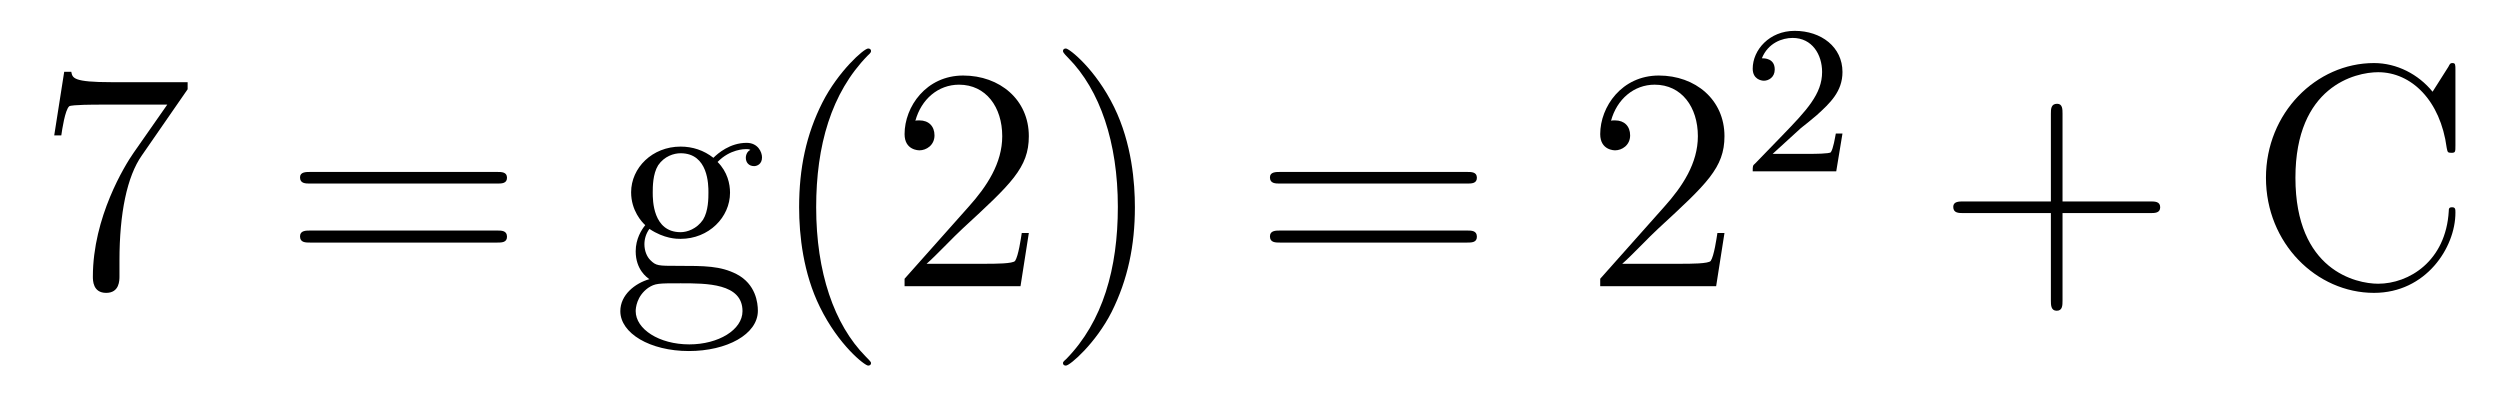
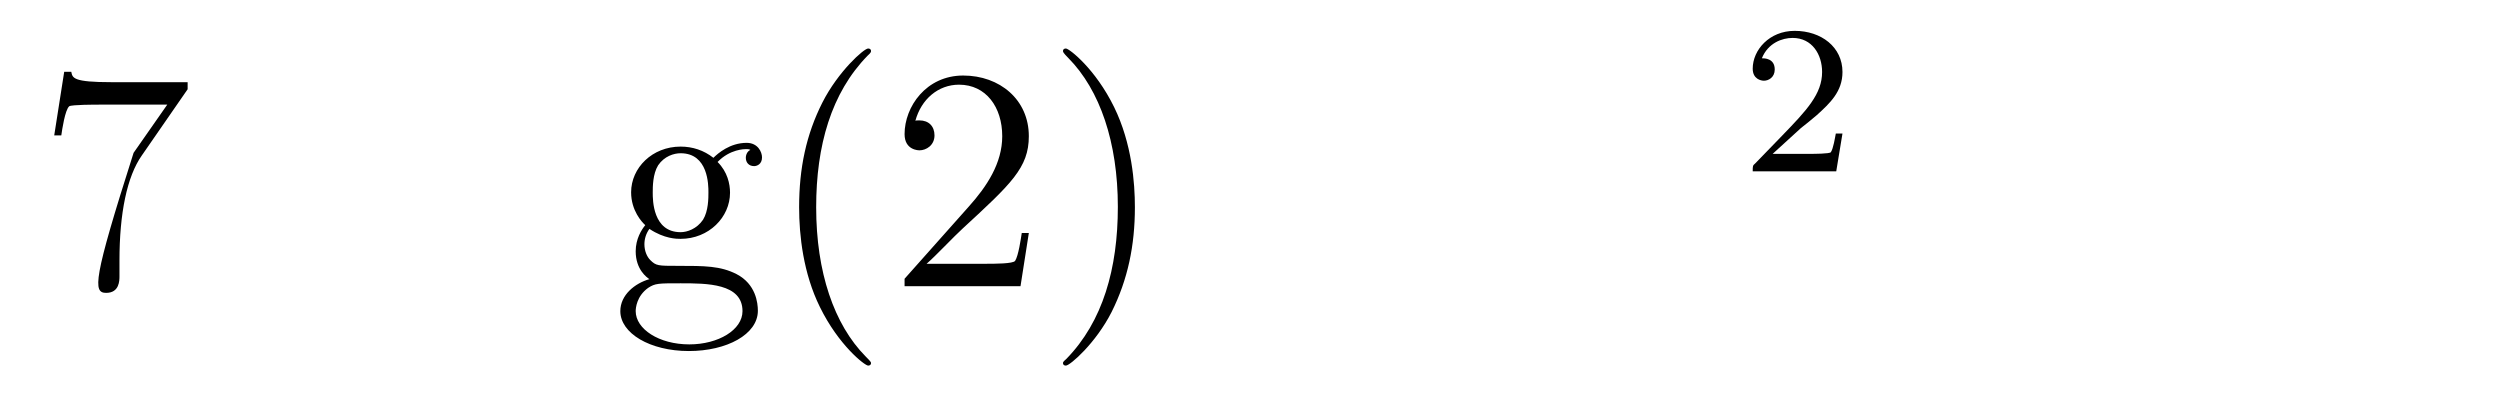
<svg xmlns="http://www.w3.org/2000/svg" height="15pt" version="1.1" viewBox="0 -15 94 15" width="94pt">
  <g id="page1">
    <g transform="matrix(1 0 0 1 -127 650)">
-       <path d="M134.055 -661.644V-661.91H131.195C129.742 -661.91 129.727 -662.066 129.68 -662.301H129.414L129.039 -659.91H129.305C129.336 -660.129 129.445 -660.863 129.602 -661.004C129.695 -661.066 130.586 -661.066 130.758 -661.066H133.289L132.023 -659.254C131.695 -658.785 130.492 -656.832 130.492 -654.598C130.492 -654.457 130.492 -653.988 130.992 -653.988C131.492 -653.988 131.492 -654.457 131.492 -654.613V-655.207C131.492 -656.973 131.773 -658.363 132.336 -659.16L134.055 -661.644ZM134.277 -654.238" fill-rule="evenodd" />
-       <path d="M145.688 -658.098C145.859 -658.098 146.063 -658.098 146.063 -658.316C146.063 -658.535 145.859 -658.535 145.688 -658.535H138.672C138.5 -658.535 138.281 -658.535 138.281 -658.332C138.281 -658.098 138.484 -658.098 138.672 -658.098H145.688ZM145.688 -655.879C145.859 -655.879 146.063 -655.879 146.063 -656.098C146.063 -656.332 145.859 -656.332 145.688 -656.332H138.672C138.5 -656.332 138.281 -656.332 138.281 -656.113C138.281 -655.879 138.484 -655.879 138.672 -655.879H145.688ZM146.758 -654.238" fill-rule="evenodd" />
+       <path d="M134.055 -661.644V-661.91H131.195C129.742 -661.91 129.727 -662.066 129.68 -662.301H129.414L129.039 -659.91H129.305C129.336 -660.129 129.445 -660.863 129.602 -661.004C129.695 -661.066 130.586 -661.066 130.758 -661.066H133.289L132.023 -659.254C130.492 -654.457 130.492 -653.988 130.992 -653.988C131.492 -653.988 131.492 -654.457 131.492 -654.613V-655.207C131.492 -656.973 131.773 -658.363 132.336 -659.16L134.055 -661.644ZM134.277 -654.238" fill-rule="evenodd" />
      <path d="M151.418 -656.394C151.98 -656.019 152.449 -656.019 152.59 -656.019C153.652 -656.019 154.449 -656.832 154.449 -657.754C154.449 -658.082 154.356 -658.535 153.981 -658.91C154.449 -659.394 154.996 -659.394 155.059 -659.394C155.106 -659.394 155.168 -659.394 155.215 -659.363C155.106 -659.316 155.043 -659.191 155.043 -659.066C155.043 -658.895 155.152 -658.754 155.355 -658.754C155.449 -658.754 155.652 -658.816 155.652 -659.082C155.652 -659.285 155.496 -659.629 155.074 -659.629C154.449 -659.629 153.996 -659.238 153.824 -659.066C153.465 -659.348 153.043 -659.488 152.59 -659.488C151.527 -659.488 150.73 -658.691 150.73 -657.77C150.73 -657.082 151.137 -656.645 151.262 -656.535C151.121 -656.363 150.902 -656.019 150.902 -655.551C150.902 -654.863 151.324 -654.566 151.418 -654.504C150.871 -654.348 150.324 -653.91 150.324 -653.301C150.324 -652.473 151.434 -651.801 152.902 -651.801C154.324 -651.801 155.496 -652.426 155.496 -653.316C155.496 -653.613 155.418 -654.316 154.699 -654.691C154.09 -655.004 153.496 -655.004 152.481 -655.004C151.746 -655.004 151.668 -655.004 151.449 -655.223C151.324 -655.348 151.23 -655.566 151.23 -655.816C151.23 -656.019 151.293 -656.223 151.418 -656.394ZM152.59 -656.27C151.543 -656.27 151.543 -657.488 151.543 -657.754C151.543 -657.973 151.543 -658.457 151.746 -658.785C151.98 -659.129 152.34 -659.238 152.59 -659.238C153.637 -659.238 153.637 -658.035 153.637 -657.77C153.637 -657.551 153.637 -657.066 153.434 -656.738C153.199 -656.394 152.84 -656.27 152.59 -656.27ZM152.918 -652.051C151.777 -652.051 150.902 -652.629 150.902 -653.301C150.902 -653.41 150.934 -653.863 151.371 -654.176C151.637 -654.348 151.746 -654.348 152.59 -654.348C153.574 -654.348 154.918 -654.348 154.918 -653.301C154.918 -652.598 154.012 -652.051 152.918 -652.051ZM159.75 -651.348C159.75 -651.379 159.75 -651.395 159.547 -651.598C158.359 -652.801 157.688 -654.77 157.688 -657.207C157.688 -659.52 158.25 -661.504 159.625 -662.91C159.75 -663.02 159.75 -663.051 159.75 -663.082C159.75 -663.16 159.687 -663.176 159.641 -663.176C159.484 -663.176 158.516 -662.316 157.922 -661.145C157.313 -659.941 157.047 -658.676 157.047 -657.207C157.047 -656.145 157.203 -654.723 157.828 -653.457C158.531 -652.02 159.516 -651.254 159.641 -651.254C159.687 -651.254 159.75 -651.27 159.75 -651.348ZM165.684 -656.238H165.418C165.387 -656.035 165.293 -655.379 165.168 -655.191C165.09 -655.082 164.402 -655.082 164.043 -655.082H161.84C162.168 -655.363 162.887 -656.129 163.199 -656.41C165.012 -658.082 165.684 -658.691 165.684 -659.879C165.684 -661.254 164.59 -662.16 163.215 -662.16C161.824 -662.16 161.012 -660.988 161.012 -659.957C161.012 -659.348 161.543 -659.348 161.574 -659.348C161.824 -659.348 162.137 -659.535 162.137 -659.91C162.137 -660.254 161.918 -660.473 161.574 -660.473C161.465 -660.473 161.449 -660.473 161.418 -660.457C161.637 -661.269 162.277 -661.816 163.059 -661.816C164.074 -661.816 164.684 -660.973 164.684 -659.879C164.684 -658.863 164.106 -657.988 163.418 -657.223L161.012 -654.519V-654.238H165.371L165.684 -656.238ZM169.672 -657.207C169.672 -658.113 169.563 -659.598 168.891 -660.973C168.188 -662.41 167.203 -663.176 167.078 -663.176C167.031 -663.176 166.969 -663.16 166.969 -663.082C166.969 -663.051 166.969 -663.02 167.172 -662.816C168.359 -661.613 169.031 -659.645 169.031 -657.223C169.031 -654.91 168.469 -652.91 167.094 -651.504C166.969 -651.395 166.969 -651.379 166.969 -651.348C166.969 -651.27 167.031 -651.254 167.078 -651.254C167.234 -651.254 168.203 -652.098 168.797 -653.27C169.406 -654.488 169.672 -655.77 169.672 -657.207ZM170.871 -654.238" fill-rule="evenodd" />
-       <path d="M182.156 -658.098C182.328 -658.098 182.531 -658.098 182.531 -658.316C182.531 -658.535 182.328 -658.535 182.156 -658.535H175.141C174.969 -658.535 174.75 -658.535 174.75 -658.332C174.75 -658.098 174.953 -658.098 175.141 -658.098H182.156ZM182.156 -655.879C182.328 -655.879 182.531 -655.879 182.531 -656.098C182.531 -656.332 182.328 -656.332 182.156 -656.332H175.141C174.969 -656.332 174.75 -656.332 174.75 -656.113C174.75 -655.879 174.953 -655.879 175.141 -655.879H182.156ZM183.227 -654.238" fill-rule="evenodd" />
-       <path d="M191.84 -656.238H191.574C191.543 -656.035 191.449 -655.379 191.324 -655.191C191.246 -655.082 190.559 -655.082 190.199 -655.082H187.996C188.324 -655.363 189.043 -656.129 189.355 -656.41C191.168 -658.082 191.84 -658.691 191.84 -659.879C191.84 -661.254 190.746 -662.16 189.371 -662.16C187.98 -662.16 187.168 -660.988 187.168 -659.957C187.168 -659.348 187.699 -659.348 187.731 -659.348C187.98 -659.348 188.293 -659.535 188.293 -659.91C188.293 -660.254 188.074 -660.473 187.731 -660.473C187.621 -660.473 187.605 -660.473 187.574 -660.457C187.793 -661.269 188.434 -661.816 189.215 -661.816C190.23 -661.816 190.84 -660.973 190.84 -659.879C190.84 -658.863 190.262 -657.988 189.574 -657.223L187.168 -654.519V-654.238H191.527L191.84 -656.238ZM192.469 -654.238" fill-rule="evenodd" />
      <path d="M194.714 -660.184C194.856 -660.293 195.184 -660.559 195.308 -660.668C195.809 -661.121 196.277 -661.559 196.277 -662.293C196.277 -663.231 195.48 -663.84 194.48 -663.84C193.528 -663.84 192.902 -663.121 192.902 -662.418C192.902 -662.027 193.214 -661.965 193.325 -661.965C193.496 -661.965 193.73 -662.09 193.73 -662.387C193.73 -662.809 193.34 -662.809 193.246 -662.809C193.481 -663.387 194.011 -663.574 194.402 -663.574C195.137 -663.574 195.511 -662.949 195.511 -662.293C195.511 -661.465 194.934 -660.855 193.996 -659.887L192.996 -658.855C192.902 -658.777 192.902 -658.762 192.902 -658.559H196.043L196.277 -659.98H196.027C195.996 -659.824 195.934 -659.418 195.84 -659.277C195.793 -659.215 195.184 -659.215 195.059 -659.215H193.652L194.714 -660.184ZM196.68 -658.559" fill-rule="evenodd" />
-       <path d="M204.551 -656.988H207.847C208.02 -656.988 208.223 -656.988 208.223 -657.207S208.02 -657.426 207.847 -657.426H204.551V-660.723C204.551 -660.894 204.551 -661.098 204.348 -661.098C204.113 -661.098 204.113 -660.894 204.113 -660.723V-657.426H200.832C200.66 -657.426 200.442 -657.426 200.442 -657.223C200.442 -656.988 200.645 -656.988 200.832 -656.988H204.113V-653.707C204.113 -653.535 204.113 -653.316 204.332 -653.316C204.551 -653.316 204.551 -653.52 204.551 -653.707V-656.988ZM208.918 -654.238" fill-rule="evenodd" />
-       <path d="M219.324 -662.363C219.324 -662.566 219.324 -662.629 219.215 -662.629C219.137 -662.629 219.121 -662.613 219.059 -662.488L218.465 -661.551C217.933 -662.207 217.121 -662.629 216.262 -662.629C214.09 -662.629 212.2 -660.754 212.2 -658.316C212.2 -655.848 214.105 -653.988 216.262 -653.988C218.215 -653.988 219.324 -655.691 219.324 -657.004C219.324 -657.129 219.324 -657.207 219.199 -657.207S219.074 -657.144 219.074 -657.066C218.965 -655.176 217.574 -654.332 216.418 -654.332C215.59 -654.332 213.308 -654.832 213.308 -658.316C213.308 -661.754 215.558 -662.285 216.418 -662.285C217.668 -662.285 218.761 -661.223 218.996 -659.441C219.028 -659.285 219.028 -659.254 219.168 -659.254C219.324 -659.254 219.324 -659.285 219.324 -659.535V-662.363ZM219.958 -654.238" fill-rule="evenodd" />
    </g>
  </g>
</svg>